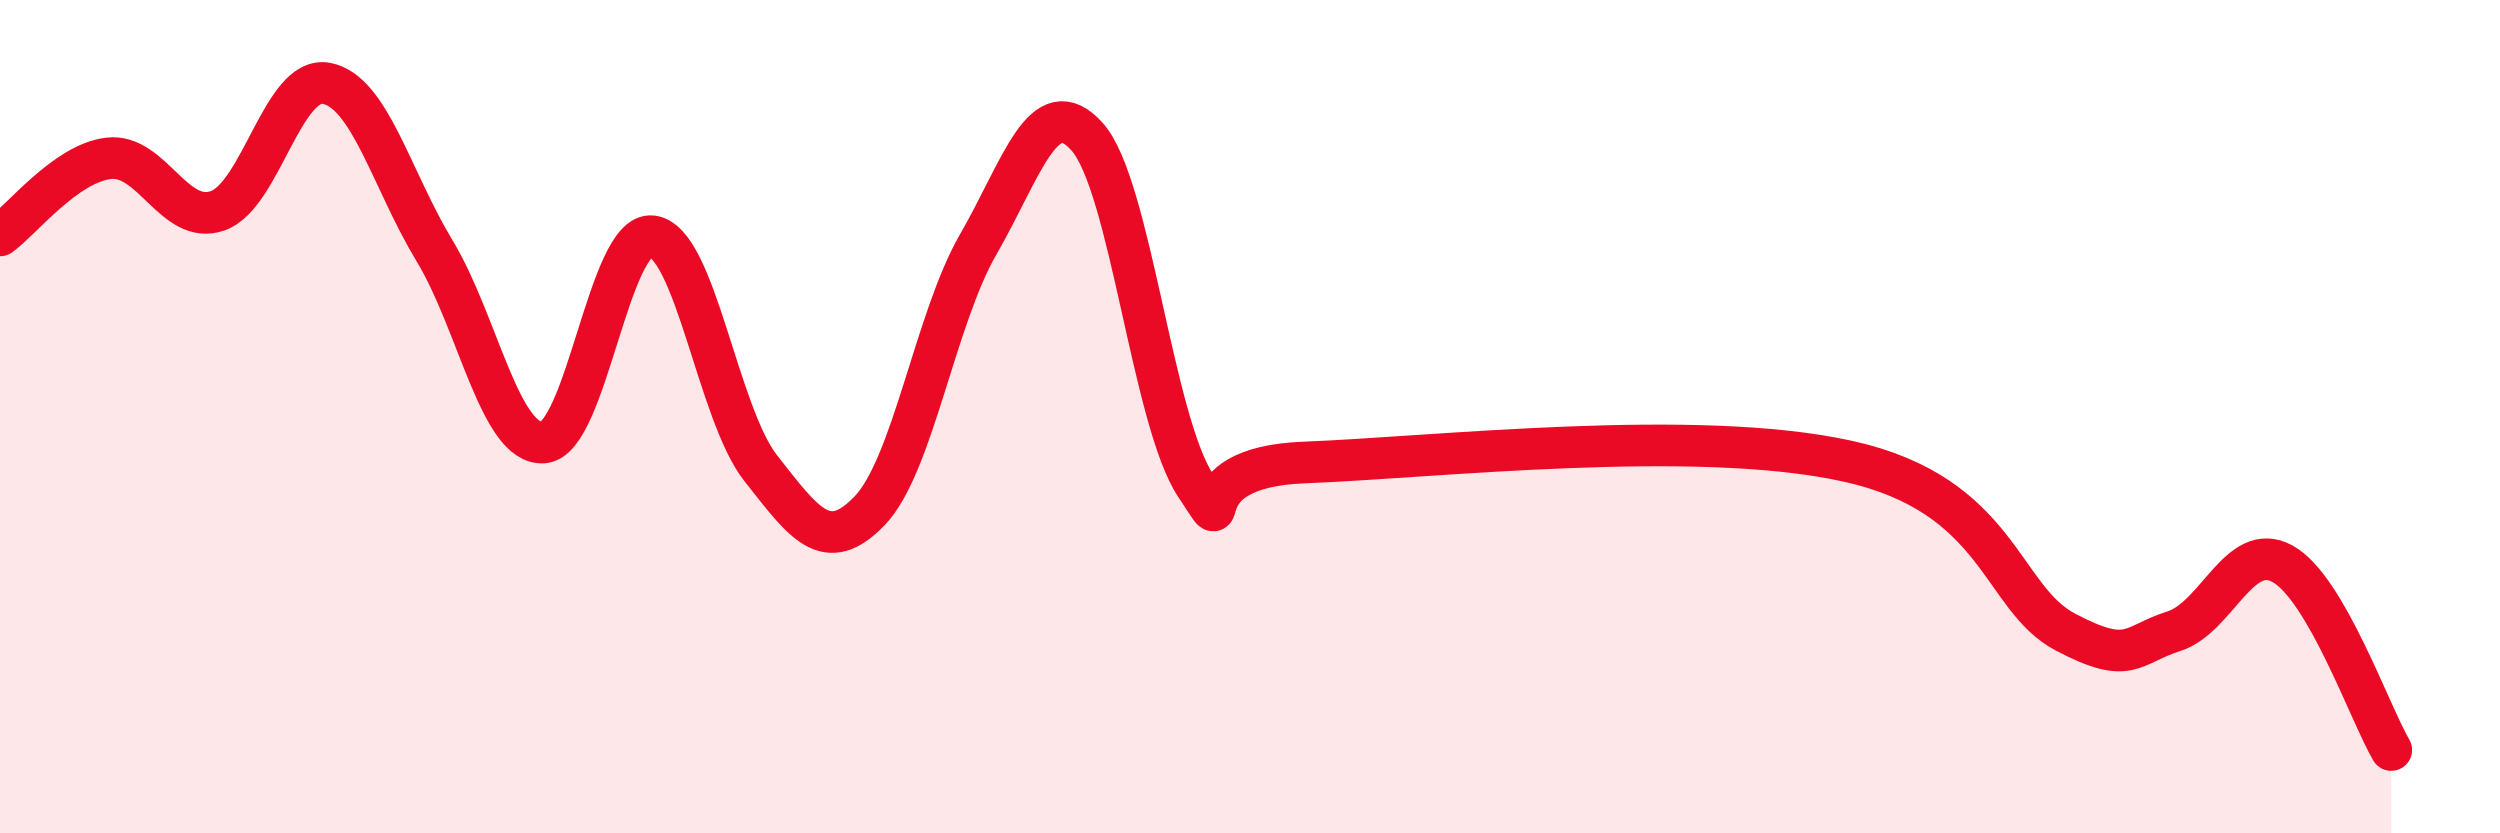
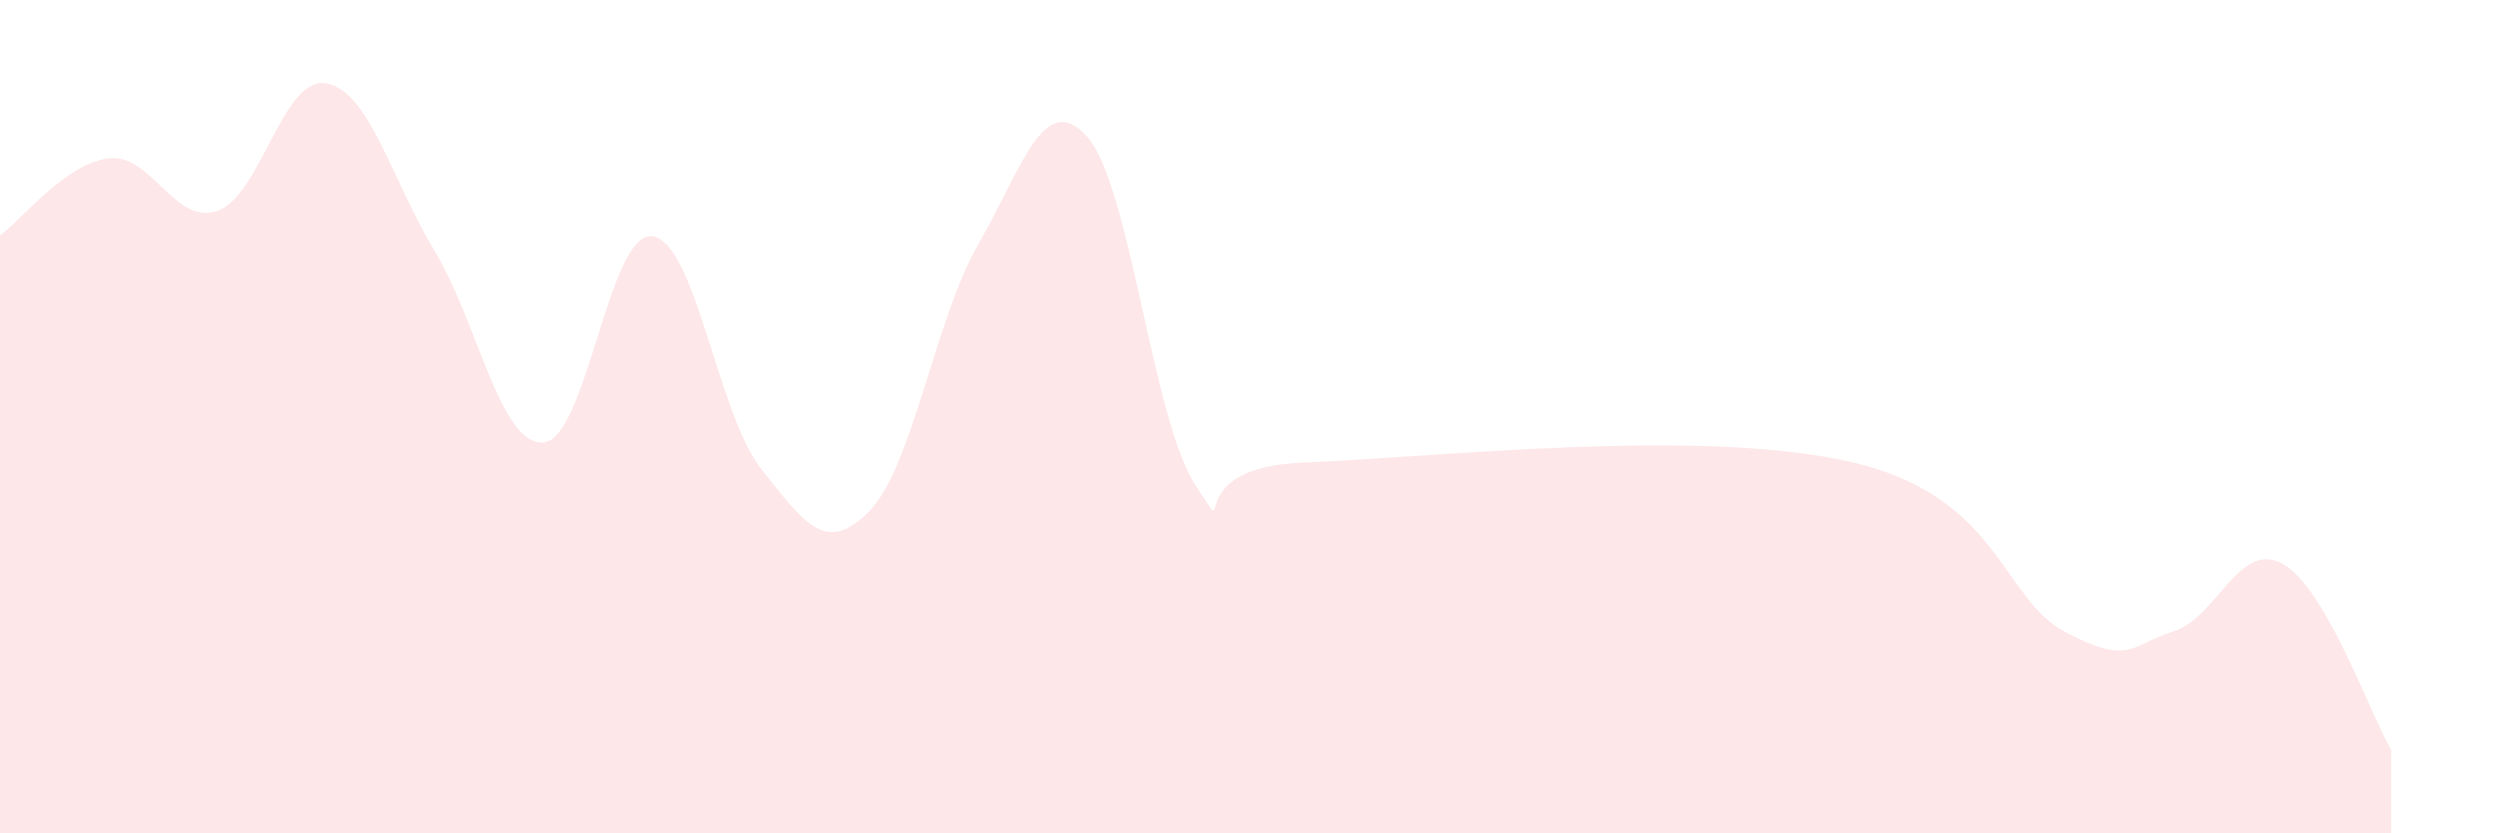
<svg xmlns="http://www.w3.org/2000/svg" width="60" height="20" viewBox="0 0 60 20">
  <path d="M 0,5.65 C 0.52,5.28 1.57,3.92 2.61,3.8 C 3.65,3.68 4.18,5.42 5.22,5.06 C 6.26,4.7 6.79,1.81 7.83,2 C 8.87,2.19 9.39,4.3 10.43,6.02 C 11.47,7.74 12,10.69 13.04,10.62 C 14.08,10.55 14.61,5.55 15.65,5.67 C 16.69,5.79 17.22,9.92 18.26,11.24 C 19.3,12.56 19.83,13.34 20.87,12.26 C 21.91,11.18 22.44,7.66 23.48,5.86 C 24.52,4.06 25.05,2.12 26.09,3.28 C 27.13,4.44 27.66,10.1 28.7,11.66 C 29.74,13.22 28.17,11.22 31.3,11.1 C 34.43,10.98 40.7,10.26 44.35,11.07 C 48,11.88 48.01,14.35 49.57,15.17 C 51.13,15.99 51.13,15.48 52.17,15.15 C 53.21,14.82 53.74,12.96 54.78,13.53 C 55.82,14.1 56.87,17.11 57.39,18L57.39 20L0 20Z" fill="#EB0A25" opacity="0.1" stroke-linecap="round" stroke-linejoin="round" />
-   <path d="M 0,5.65 C 0.52,5.28 1.57,3.92 2.61,3.8 C 3.65,3.68 4.18,5.42 5.22,5.06 C 6.26,4.7 6.79,1.81 7.83,2 C 8.87,2.19 9.39,4.3 10.43,6.02 C 11.47,7.74 12,10.69 13.04,10.62 C 14.08,10.55 14.61,5.55 15.65,5.67 C 16.69,5.79 17.22,9.92 18.26,11.24 C 19.3,12.56 19.83,13.34 20.87,12.26 C 21.91,11.18 22.44,7.66 23.48,5.86 C 24.52,4.06 25.05,2.12 26.09,3.28 C 27.13,4.44 27.66,10.1 28.7,11.66 C 29.74,13.22 28.17,11.22 31.3,11.1 C 34.43,10.98 40.7,10.26 44.35,11.07 C 48,11.88 48.01,14.35 49.57,15.17 C 51.13,15.99 51.13,15.48 52.17,15.15 C 53.21,14.82 53.74,12.96 54.78,13.53 C 55.82,14.1 56.87,17.11 57.39,18" stroke="#EB0A25" stroke-width="1" fill="none" stroke-linecap="round" stroke-linejoin="round" />
</svg>